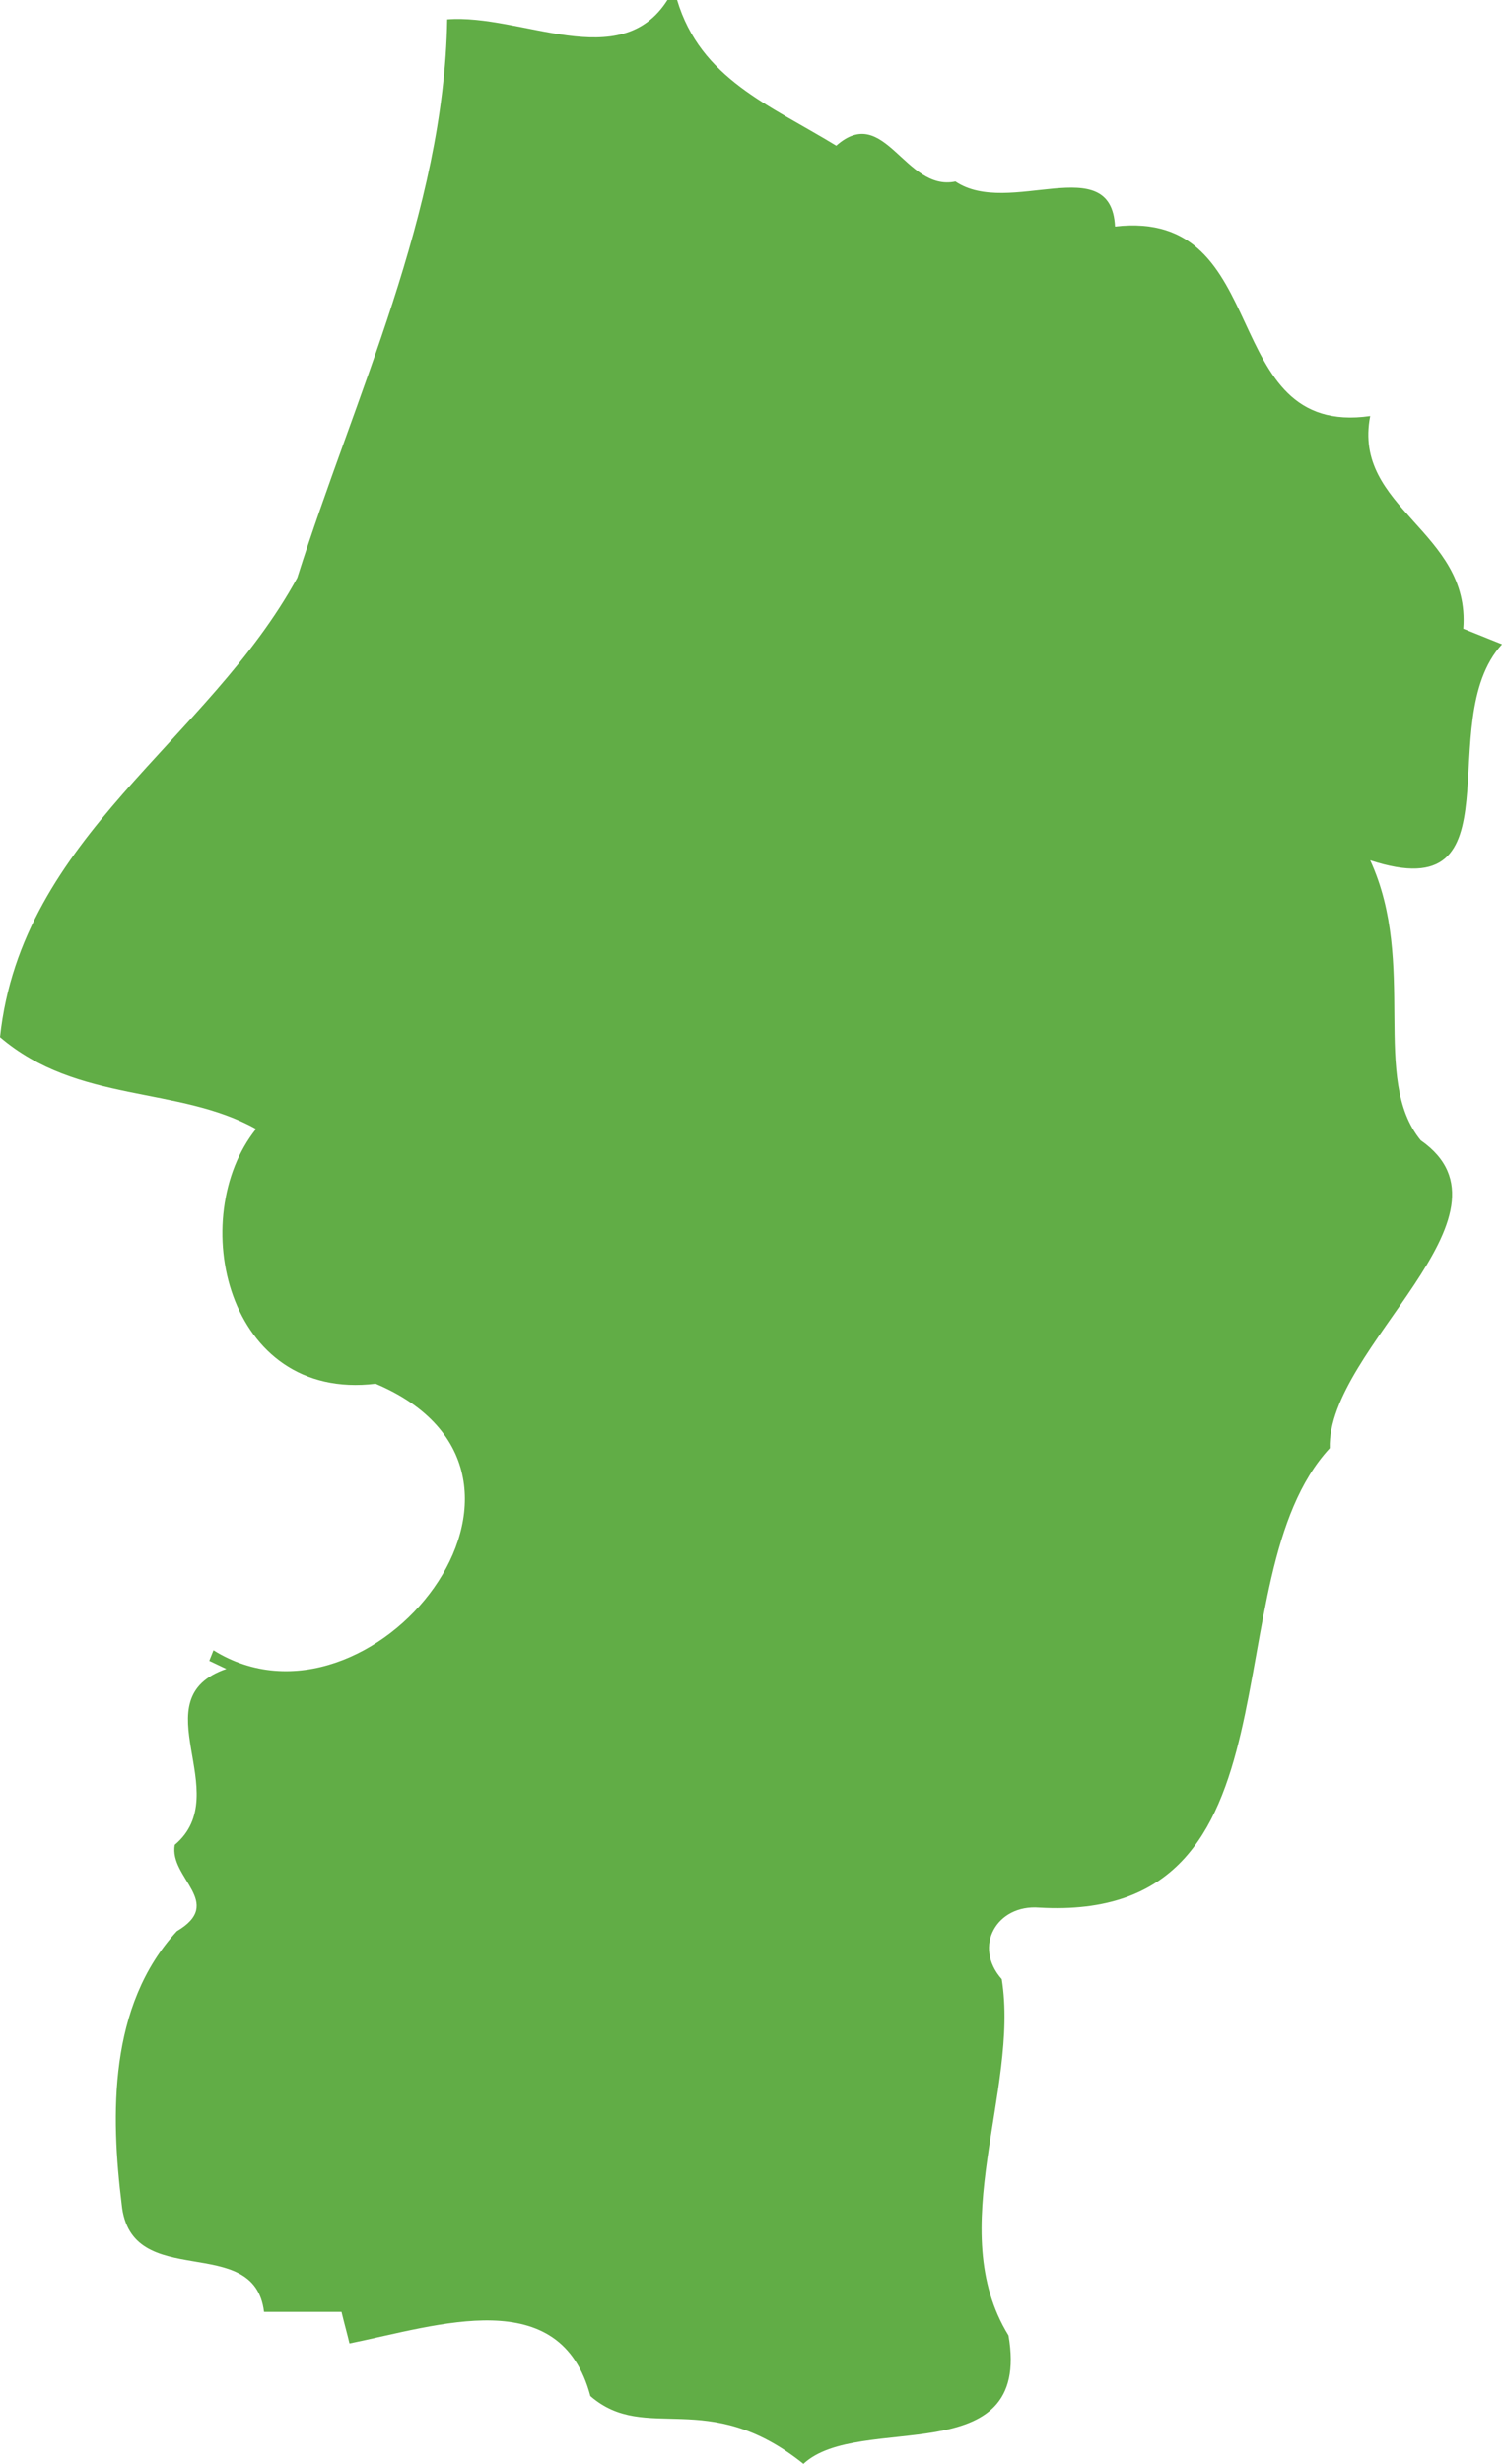
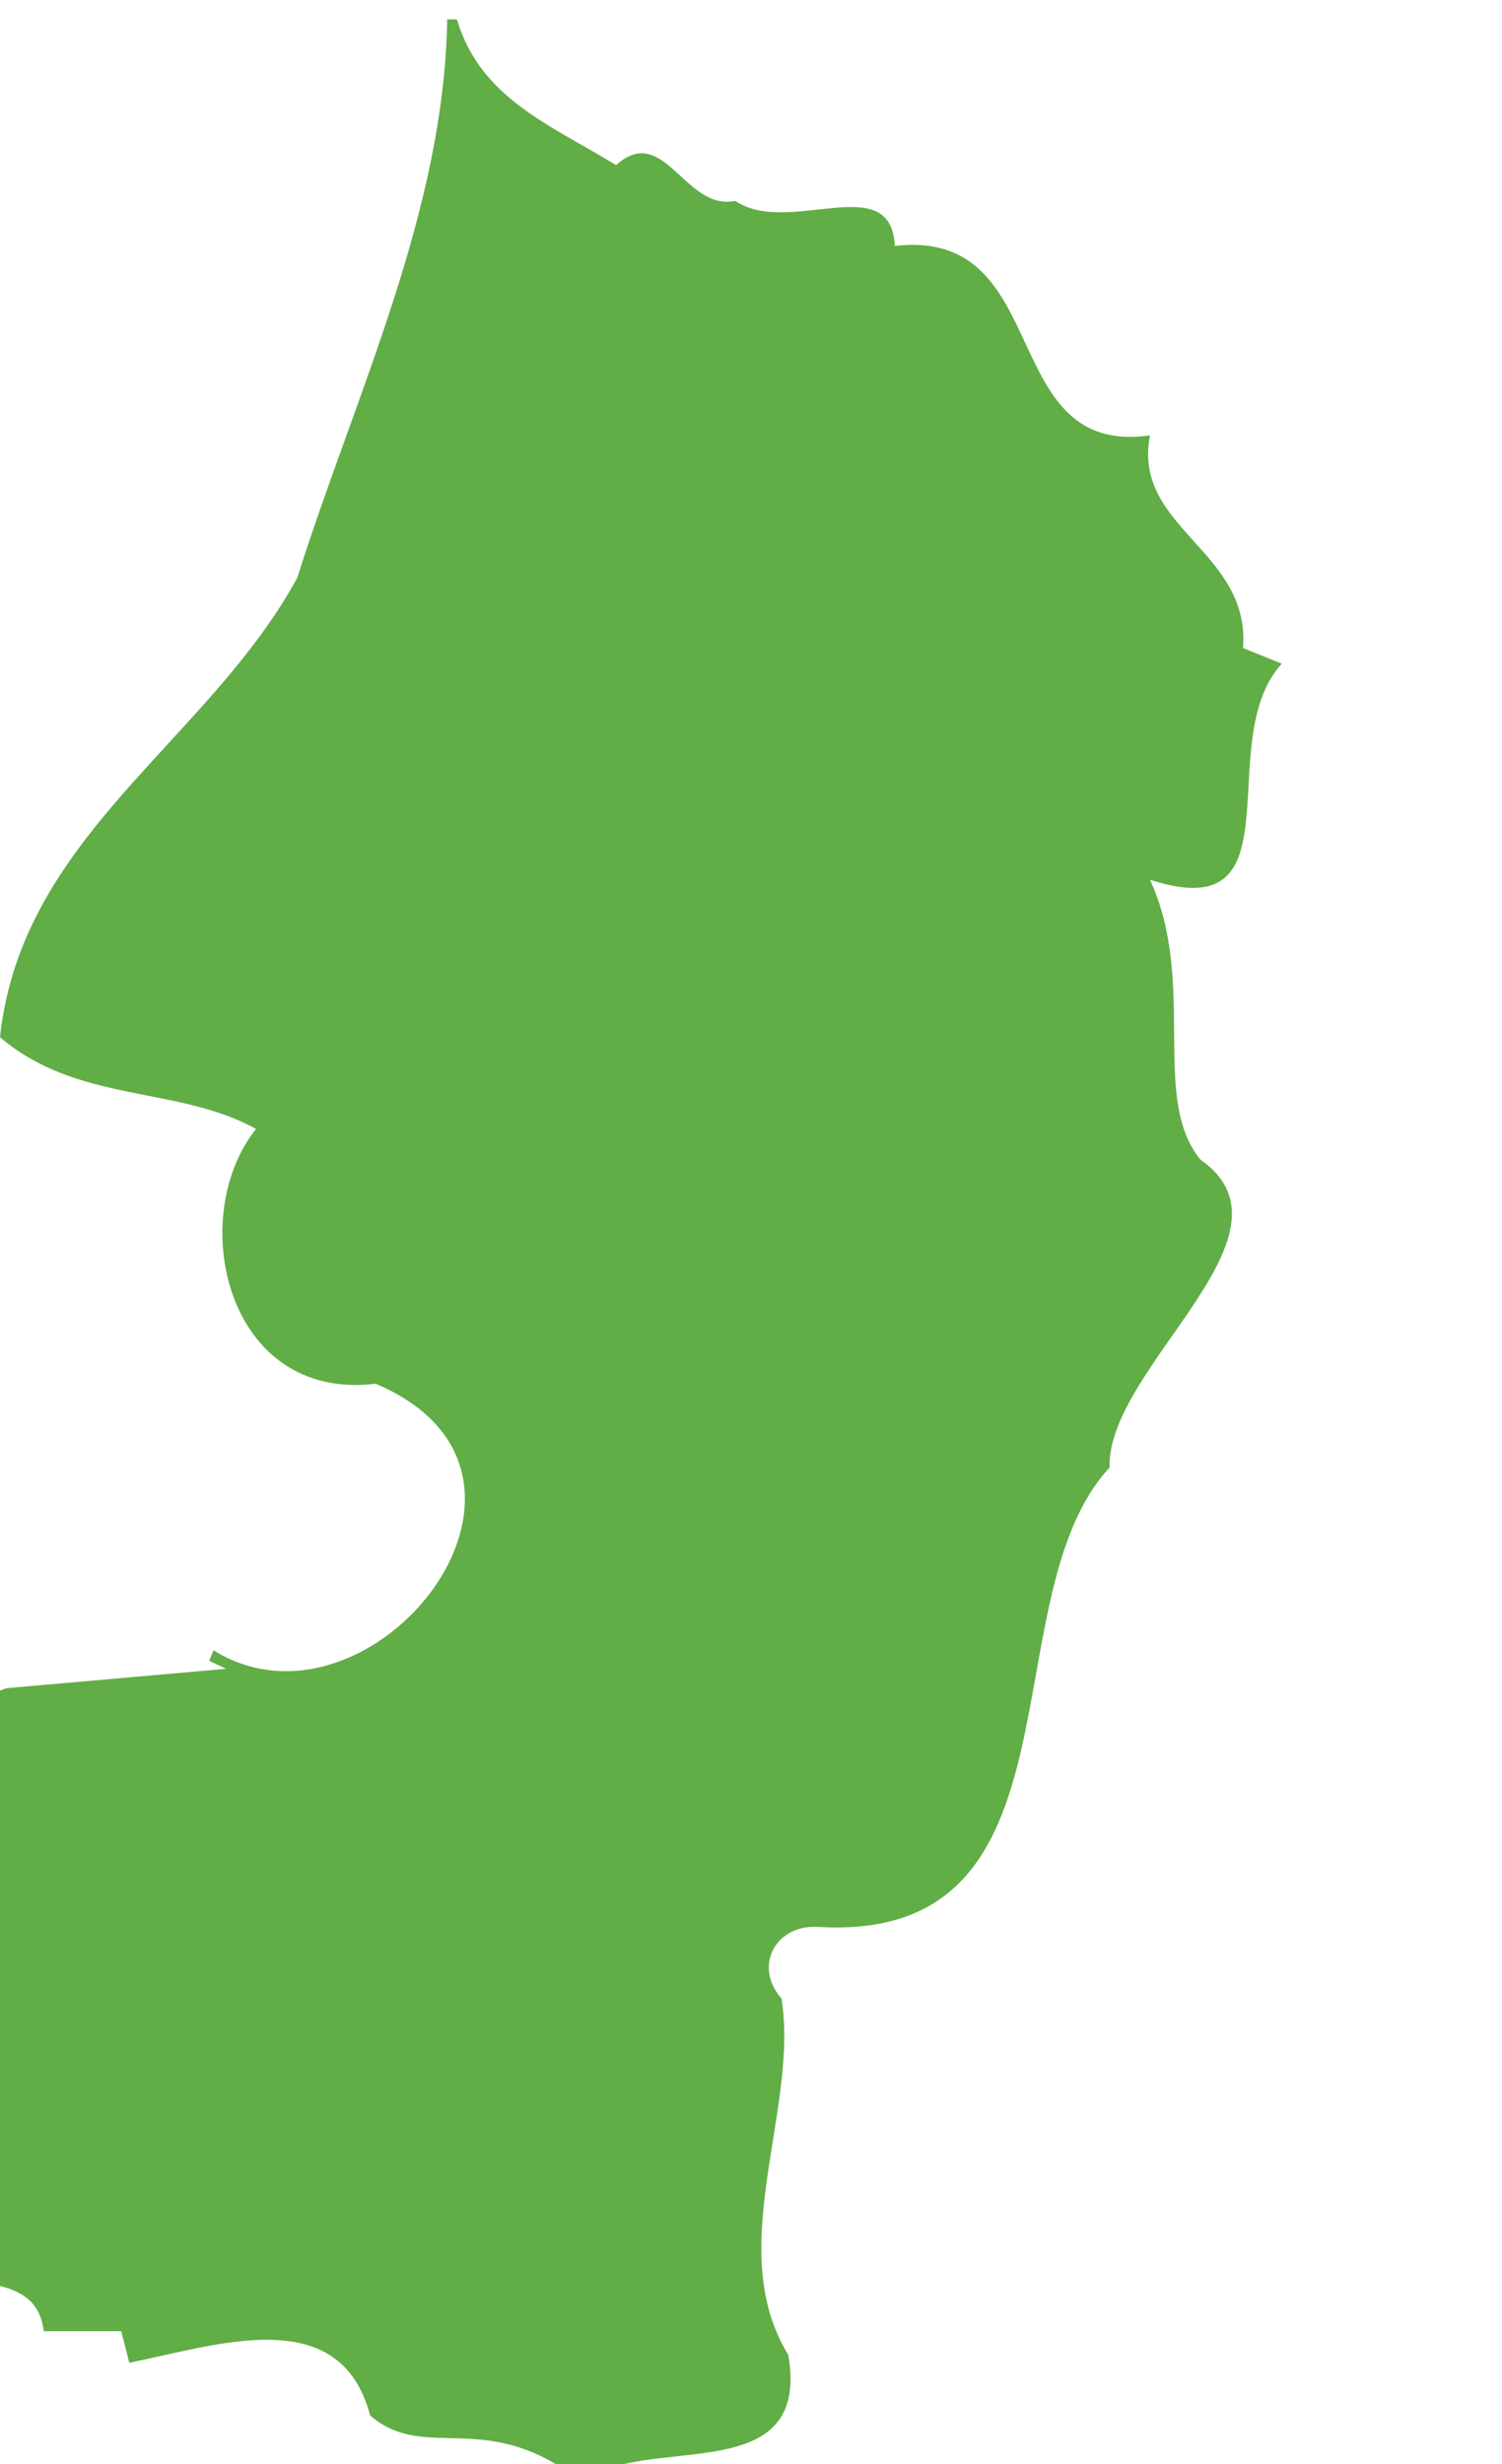
<svg xmlns="http://www.w3.org/2000/svg" id="_レイヤー_1" data-name="レイヤー 1" width="356.7" height="585.2" version="1.1" viewBox="0 0 356.7 585.2">
  <defs>
    <style>
      .cls-1 {
        fill: #61ad46;
        stroke-width: 0px;
      }
    </style>
  </defs>
-   <path id="_パス_787" data-name="パス 787" class="cls-1" d="M53.7,396.3l-4-1.9,1-2.5c37.4,23.3,89.4-41.8,38.5-63.3-35.6,4.3-45.1-39.6-28.4-60.5-18.4-10.3-42.3-6-60.8-21.8,5.1-47.8,49.4-70.2,70.6-109.1,13.6-43.1,34.9-86.8,35.6-132.6C123.8,3.2,147.3,17.7,158.5,0h2.3c5.6,18.7,21.9,24.9,37.8,34.6,11.5-10.2,16.3,11,28.3,8.5,12.7,8.6,37-7.7,37.9,10.7,38.2-4.4,23.9,50.2,60.6,45-4.3,22,23.9,27.3,22.1,50.5l9.2,3.7c-16.9,18.5,4.8,63.1-31.3,51.3,11.3,24.6,0,51.9,12,66.5,25.4,17.7-22.3,49.3-21.6,73.1-28.8,31.1-4.5,112.8-69,109.1-10.1-.8-15.8,9.2-8.9,17,4.2,26.5-13.9,59.4,1.6,84.6,5.7,32.8-35.4,18.1-48.7,30.5-22.9-18.4-37.3-4.6-50.6-16.1-7.1-26.9-36-16.8-57.2-12.5-.6-2.5-1.2-4.6-1.9-7.5h-18.4c-2.3-19.2-31.7-4.4-33.8-25.5-2.6-21.1-3.2-47.2,13.1-64.9,11.5-6.8-1.9-12.6-.5-20.5,14.6-12.3-8.4-34.7,12.3-41.8" />
+   <path id="_パス_787" data-name="パス 787" class="cls-1" d="M53.7,396.3l-4-1.9,1-2.5c37.4,23.3,89.4-41.8,38.5-63.3-35.6,4.3-45.1-39.6-28.4-60.5-18.4-10.3-42.3-6-60.8-21.8,5.1-47.8,49.4-70.2,70.6-109.1,13.6-43.1,34.9-86.8,35.6-132.6h2.3c5.6,18.7,21.9,24.9,37.8,34.6,11.5-10.2,16.3,11,28.3,8.5,12.7,8.6,37-7.7,37.9,10.7,38.2-4.4,23.9,50.2,60.6,45-4.3,22,23.9,27.3,22.1,50.5l9.2,3.7c-16.9,18.5,4.8,63.1-31.3,51.3,11.3,24.6,0,51.9,12,66.5,25.4,17.7-22.3,49.3-21.6,73.1-28.8,31.1-4.5,112.8-69,109.1-10.1-.8-15.8,9.2-8.9,17,4.2,26.5-13.9,59.4,1.6,84.6,5.7,32.8-35.4,18.1-48.7,30.5-22.9-18.4-37.3-4.6-50.6-16.1-7.1-26.9-36-16.8-57.2-12.5-.6-2.5-1.2-4.6-1.9-7.5h-18.4c-2.3-19.2-31.7-4.4-33.8-25.5-2.6-21.1-3.2-47.2,13.1-64.9,11.5-6.8-1.9-12.6-.5-20.5,14.6-12.3-8.4-34.7,12.3-41.8" />
</svg>